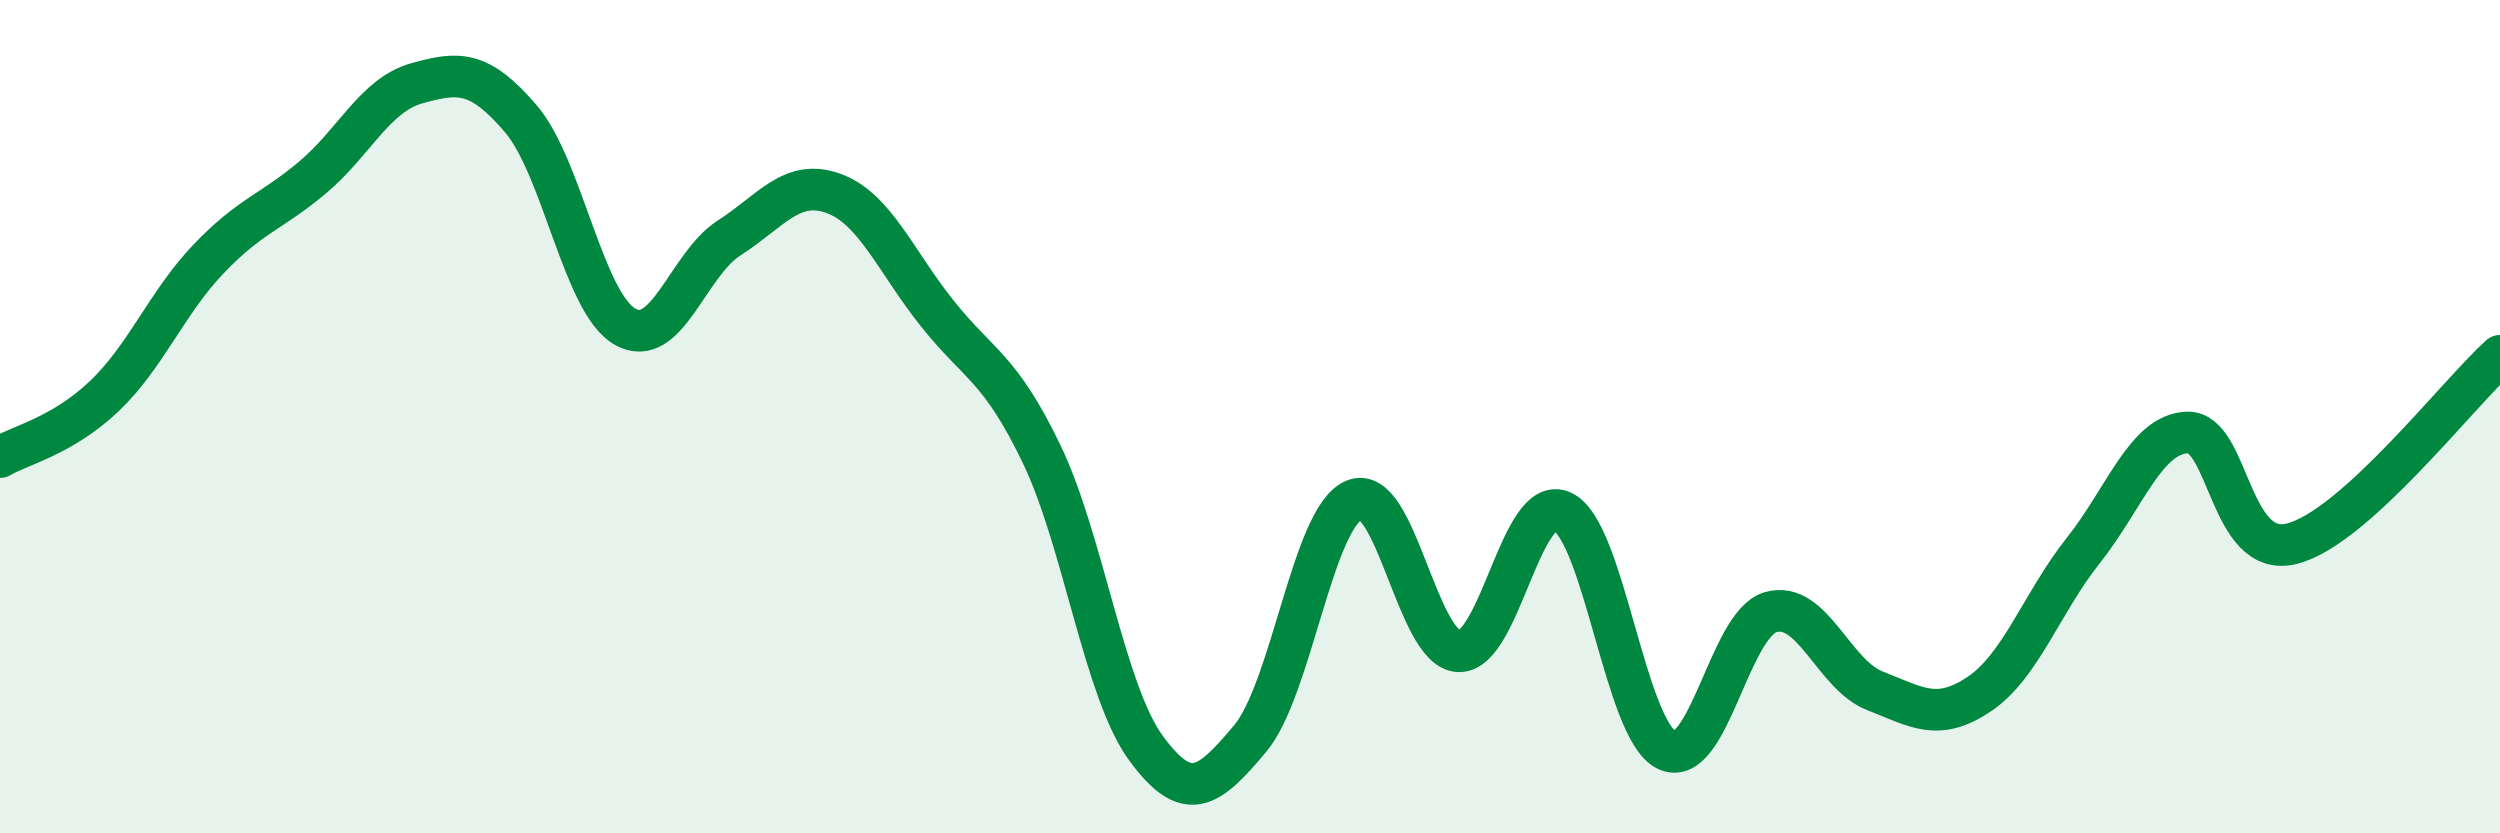
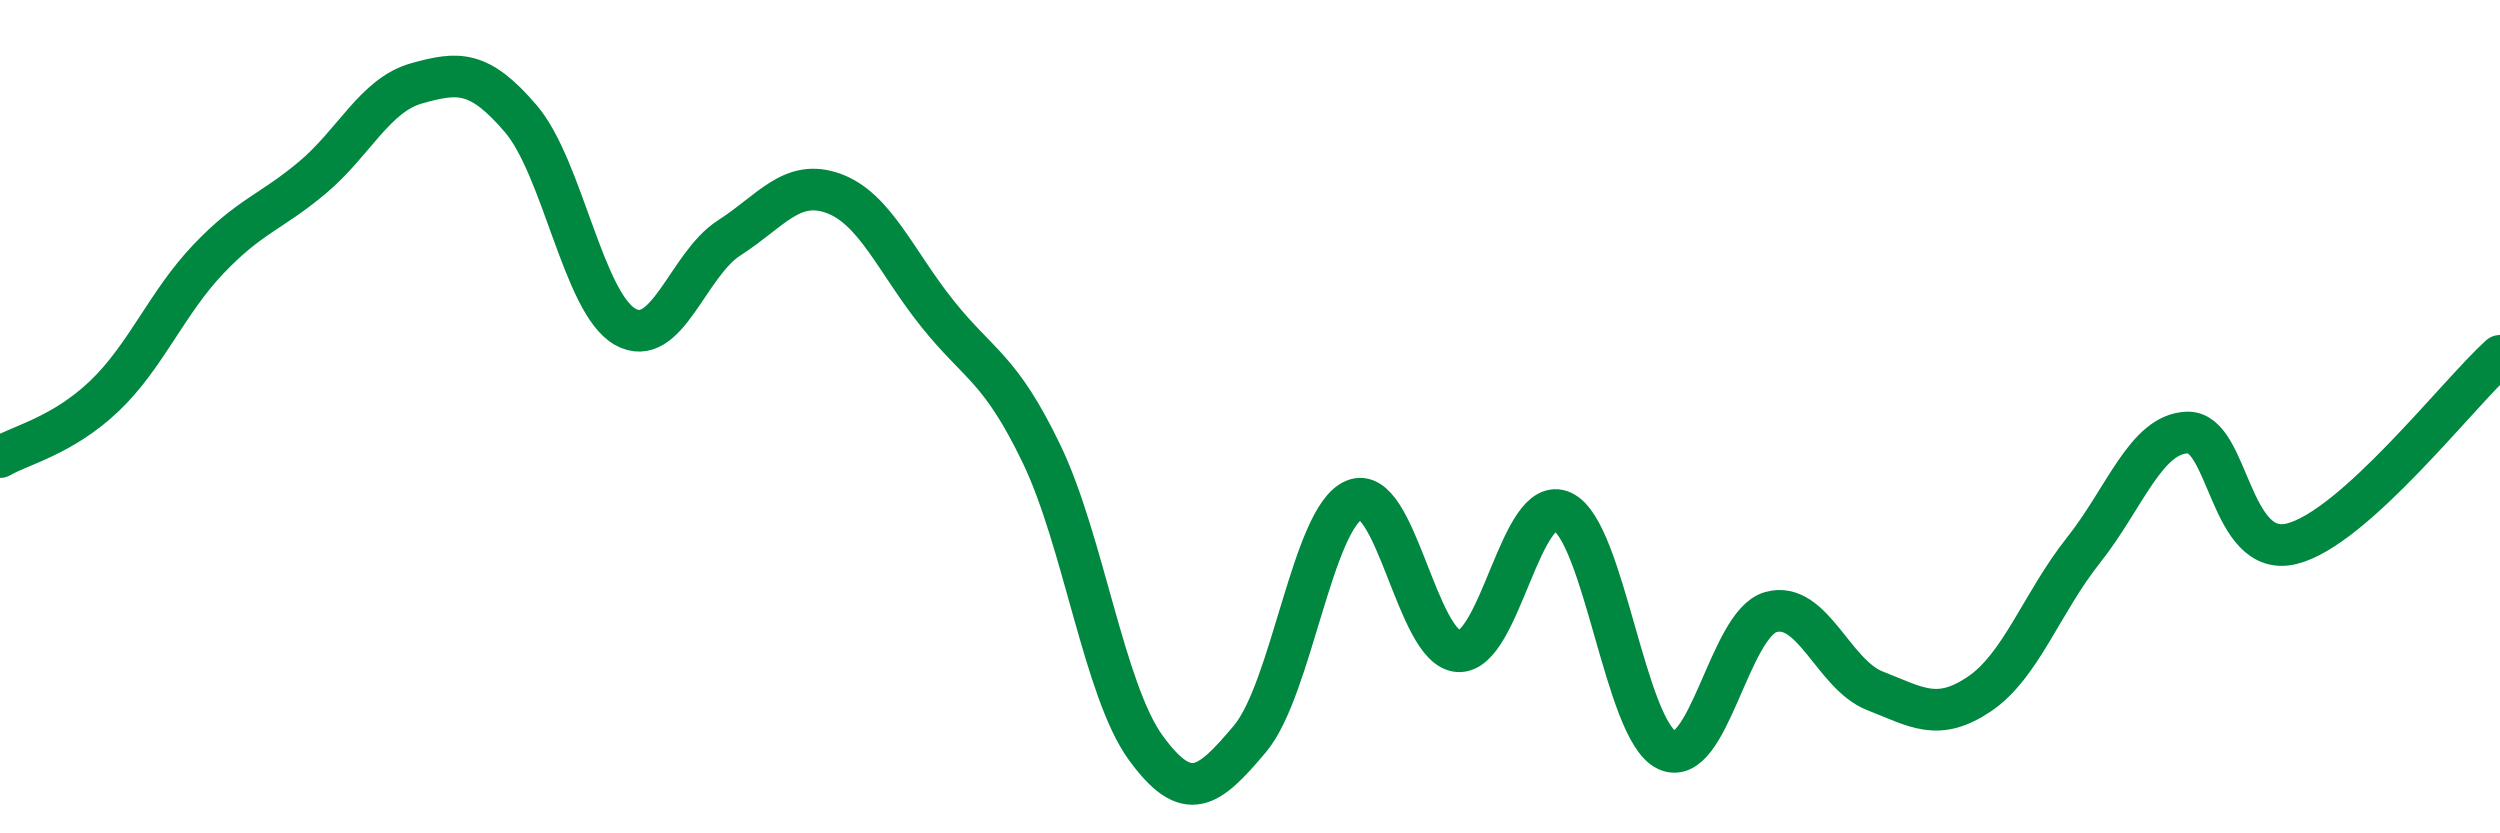
<svg xmlns="http://www.w3.org/2000/svg" width="60" height="20" viewBox="0 0 60 20">
-   <path d="M 0,10.97 C 0.5,10.68 1.5,10.46 2.5,9.51 C 3.5,8.56 4,7.27 5,6.22 C 6,5.17 6.5,5.1 7.5,4.26 C 8.5,3.42 9,2.28 10,2 C 11,1.72 11.5,1.68 12.5,2.85 C 13.5,4.02 14,7.27 15,7.84 C 16,8.41 16.5,6.35 17.5,5.71 C 18.5,5.07 19,4.28 20,4.64 C 21,5 21.5,6.28 22.5,7.53 C 23.5,8.78 24,8.82 25,10.9 C 26,12.98 26.5,16.58 27.5,17.95 C 28.5,19.32 29,18.92 30,17.73 C 31,16.54 31.5,12.42 32.5,12 C 33.5,11.58 34,15.57 35,15.63 C 36,15.69 36.5,11.81 37.5,12.28 C 38.5,12.75 39,17.52 40,18 C 41,18.48 41.5,14.97 42.5,14.69 C 43.5,14.41 44,16.19 45,16.58 C 46,16.97 46.5,17.33 47.5,16.66 C 48.5,15.99 49,14.47 50,13.21 C 51,11.95 51.5,10.41 52.5,10.38 C 53.5,10.35 53.5,13.42 55,13.05 C 56.5,12.68 59,9.44 60,8.54L60 20L0 20Z" fill="#008740" opacity="0.1" stroke-linecap="round" stroke-linejoin="round" />
  <path d="M 0,10.97 C 0.5,10.68 1.5,10.46 2.5,9.51 C 3.5,8.56 4,7.27 5,6.22 C 6,5.17 6.5,5.1 7.5,4.26 C 8.5,3.42 9,2.28 10,2 C 11,1.72 11.5,1.68 12.5,2.85 C 13.5,4.02 14,7.27 15,7.84 C 16,8.41 16.5,6.35 17.5,5.71 C 18.5,5.07 19,4.28 20,4.64 C 21,5 21.5,6.28 22.5,7.53 C 23.5,8.78 24,8.82 25,10.9 C 26,12.98 26.5,16.58 27.5,17.95 C 28.5,19.32 29,18.92 30,17.73 C 31,16.54 31.5,12.42 32.5,12 C 33.5,11.58 34,15.57 35,15.63 C 36,15.69 36.5,11.81 37.5,12.28 C 38.5,12.75 39,17.52 40,18 C 41,18.48 41.5,14.97 42.5,14.69 C 43.5,14.41 44,16.19 45,16.58 C 46,16.97 46.5,17.33 47.5,16.66 C 48.5,15.99 49,14.47 50,13.21 C 51,11.95 51.5,10.41 52.5,10.38 C 53.5,10.35 53.5,13.42 55,13.05 C 56.5,12.68 59,9.44 60,8.54" stroke="#008740" stroke-width="1" fill="none" stroke-linecap="round" stroke-linejoin="round" />
</svg>